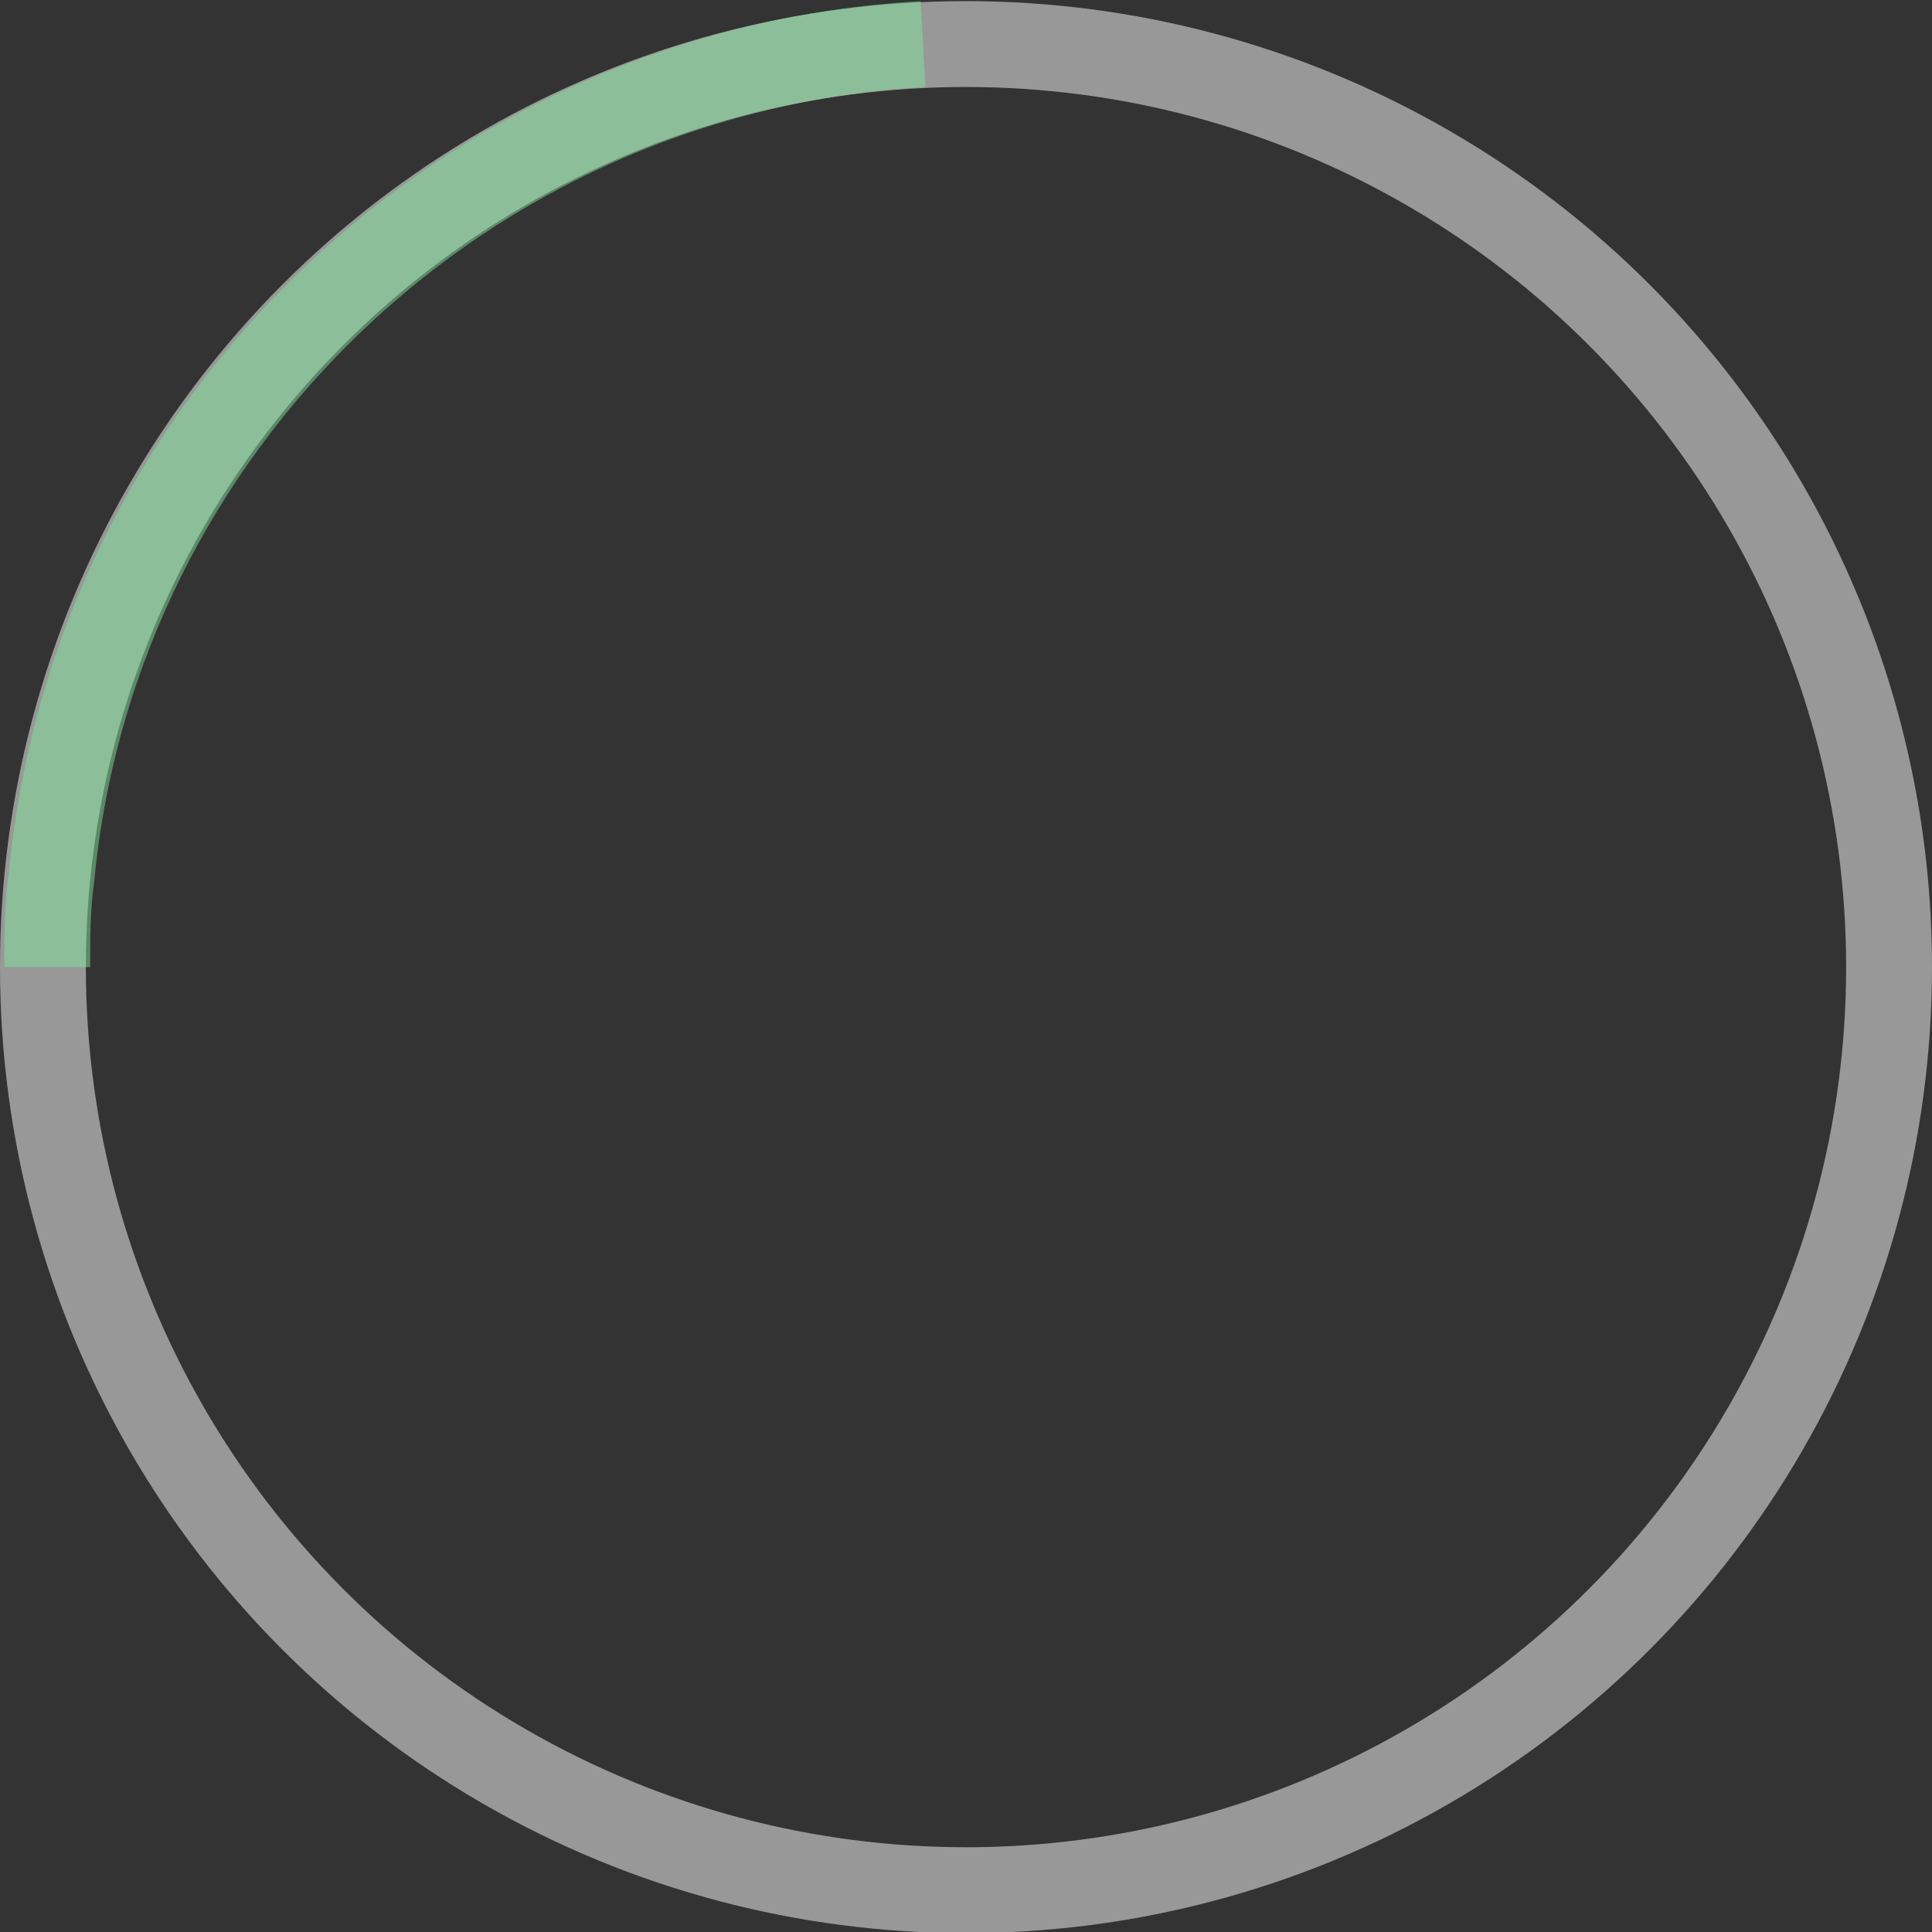
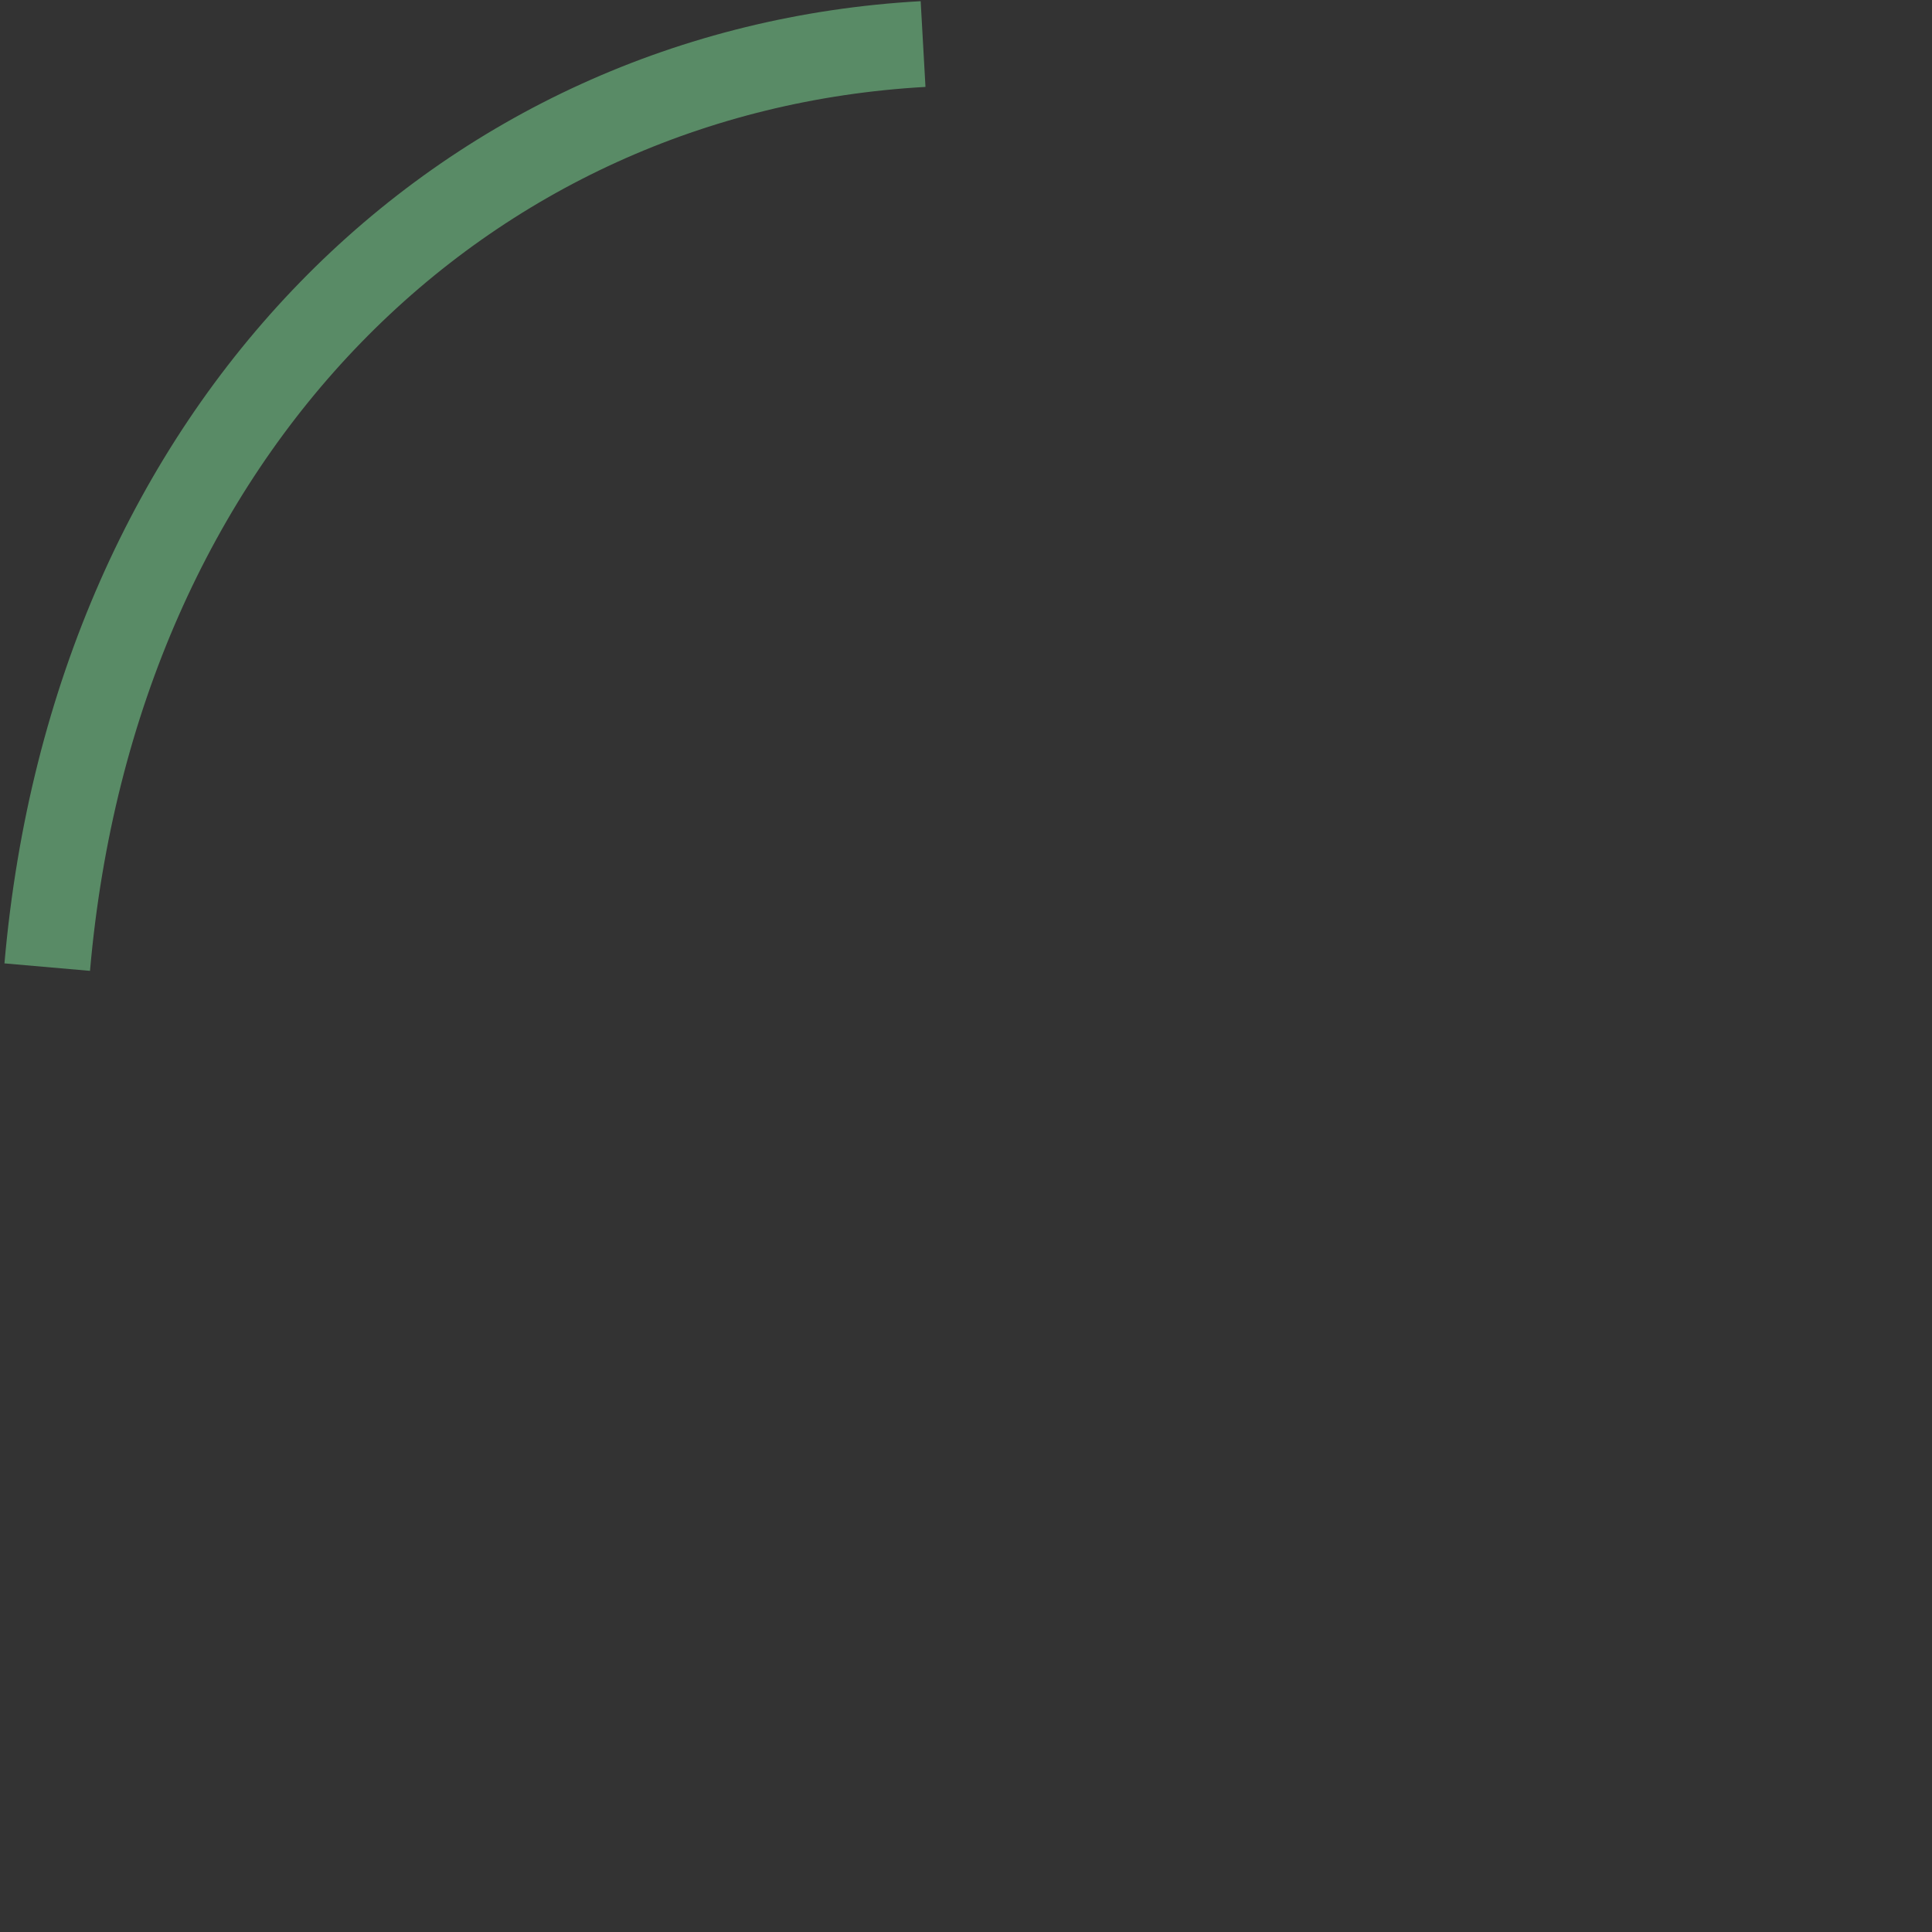
<svg xmlns="http://www.w3.org/2000/svg" version="1.1" id="Layer_1" x="0px" y="0px" viewBox="0 0 45 45" style="enable-background:new 0 0 45 45;" xml:space="preserve">
  <rect x="0" y="0" width="45" height="45" fill="#333333" stroke="none" />
  <style type="text/css">
	.st0{opacity:0.5;}
	.st1{fill:none;}
	.st2{fill:none;stroke:#FEFEFEAA;stroke-width:2;}
	.st3{fill:none;stroke:#7fe499AA;stroke-width:2;}
</style>
  <g id="Loader" transform="translate(-377 -410.974)">
    <g id="Ellipse_5" transform="translate(377 411)" class="st0">
      <circle class="st1" cx="22.5" cy="22.5" r="22.5" />
-       <circle class="st2" cx="22.5" cy="22.5" r="21.5" />
    </g>
  </g>
  <g id="Loader_1_" transform="translate(-377 -410.974)">
    <g id="Ellipse_5_1_" transform="translate(377 411)" class="st0">
      <circle class="st1" cx="22.6" cy="22.5" r="22.5" />
-       <path class="st3" d="M1.1,22.5c0-0.7,0-1.4,0.1-2.1C2.2,9.9,10.8,1.6,21.5,1" />
+       <path class="st3" d="M1.1,22.5C2.2,9.9,10.8,1.6,21.5,1" />
    </g>
  </g>
</svg>